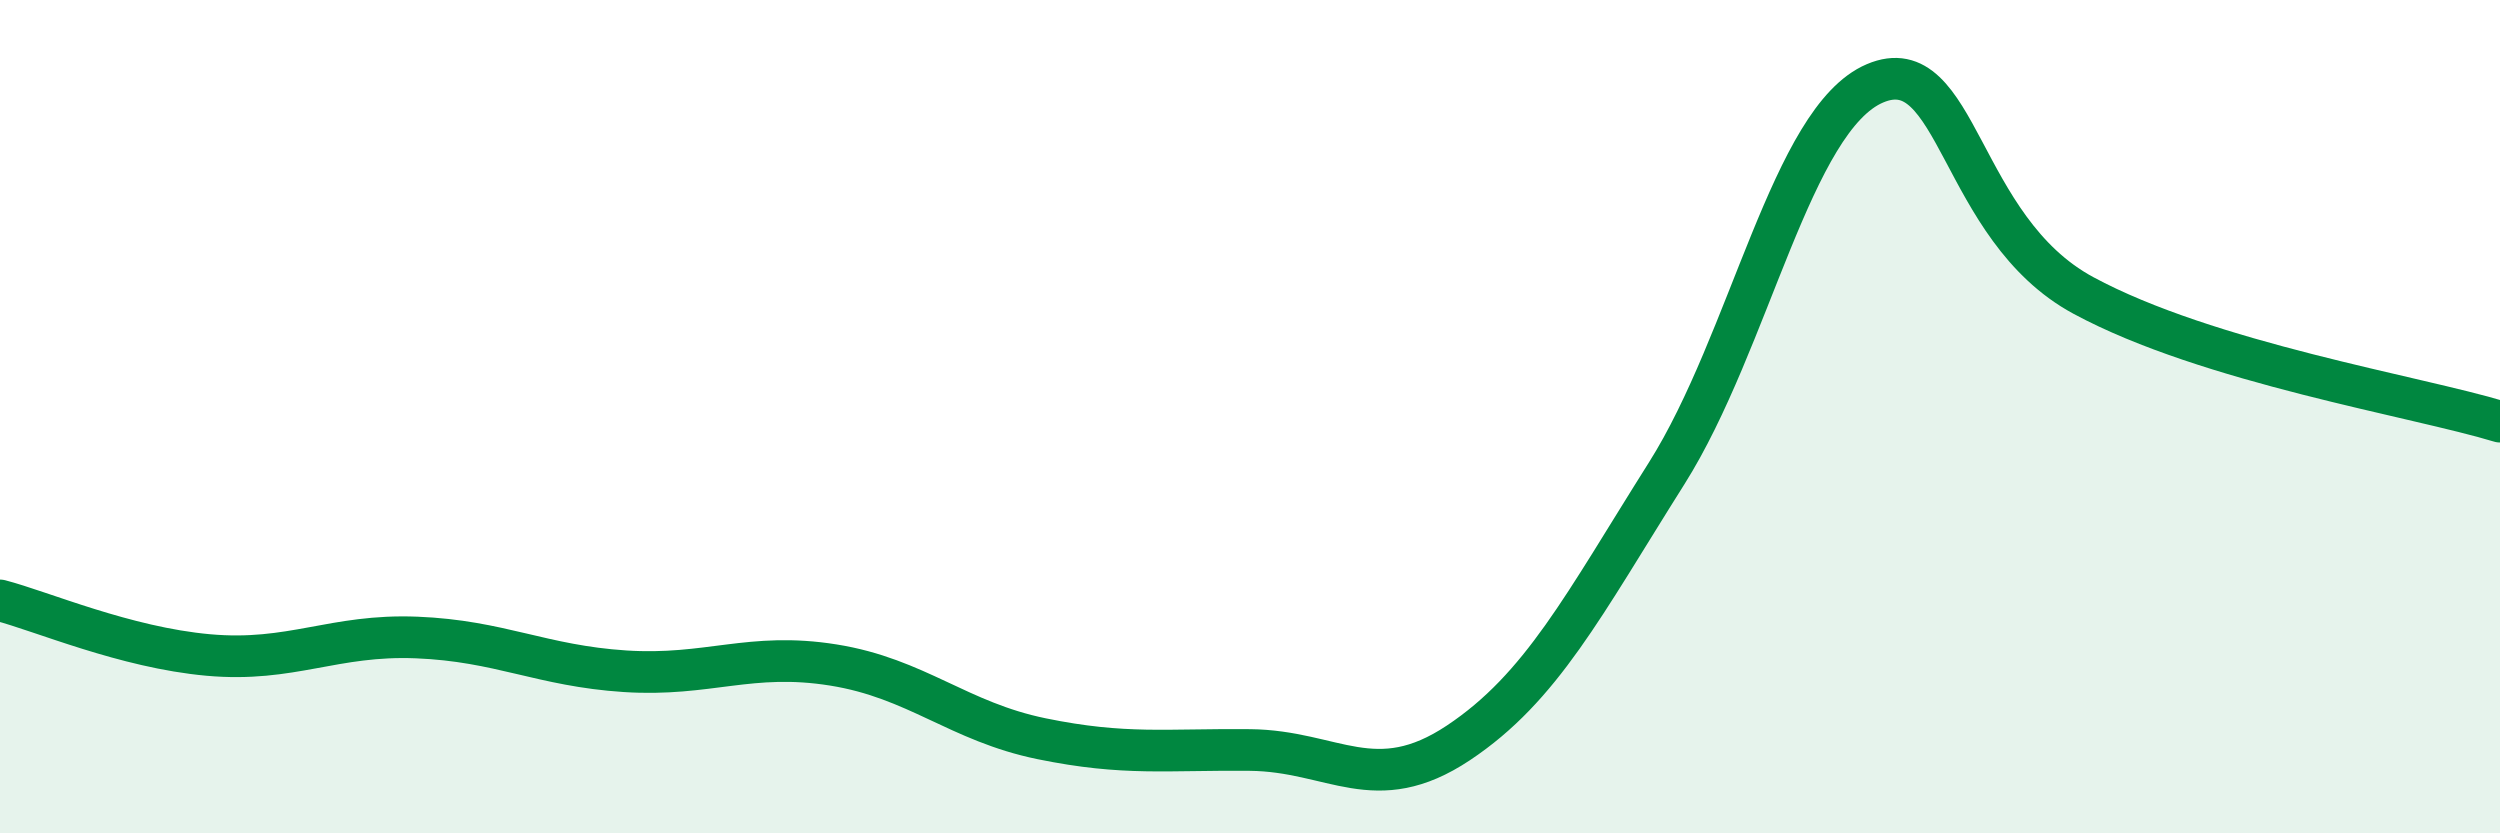
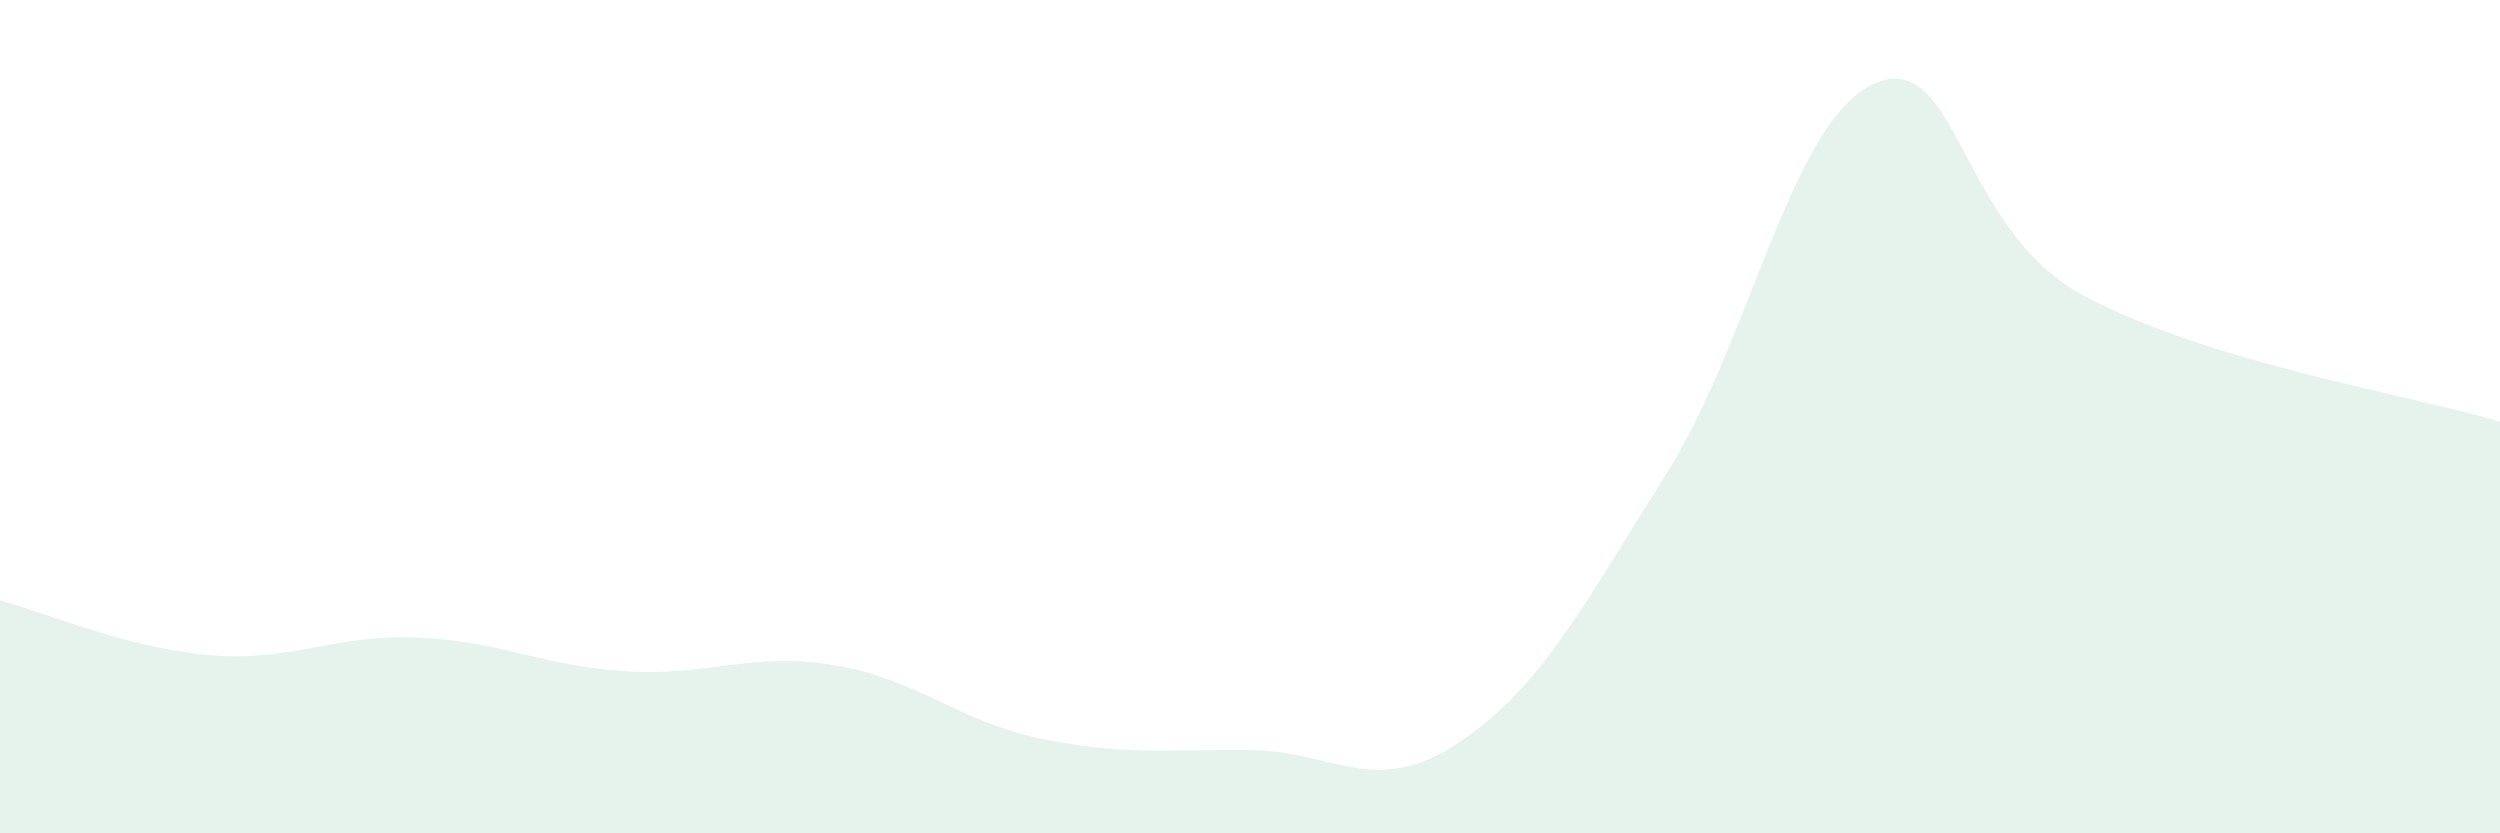
<svg xmlns="http://www.w3.org/2000/svg" width="60" height="20" viewBox="0 0 60 20">
  <path d="M 0,14.41 C 1,14.67 3,15.54 5,15.72 C 7,15.9 8,15.22 10,15.3 C 12,15.38 13,15.98 15,16.11 C 17,16.24 18,15.64 20,15.96 C 22,16.28 23,17.32 25,17.73 C 27,18.14 28,17.98 30,18 C 32,18.02 33,19.16 35,17.83 C 37,16.5 38,14.53 40,11.36 C 42,8.19 43,2.85 45,2 C 47,1.15 47,5.47 50,7.09 C 53,8.71 58,9.51 60,10.12L60 20L0 20Z" fill="#008740" opacity="0.1" stroke-linecap="round" stroke-linejoin="round" />
-   <path d="M 0,14.41 C 1,14.67 3,15.54 5,15.72 C 7,15.9 8,15.22 10,15.3 C 12,15.38 13,15.98 15,16.11 C 17,16.24 18,15.64 20,15.96 C 22,16.28 23,17.32 25,17.73 C 27,18.14 28,17.98 30,18 C 32,18.02 33,19.16 35,17.83 C 37,16.5 38,14.53 40,11.36 C 42,8.19 43,2.85 45,2 C 47,1.15 47,5.47 50,7.09 C 53,8.71 58,9.51 60,10.12" stroke="#008740" stroke-width="1" fill="none" stroke-linecap="round" stroke-linejoin="round" />
</svg>